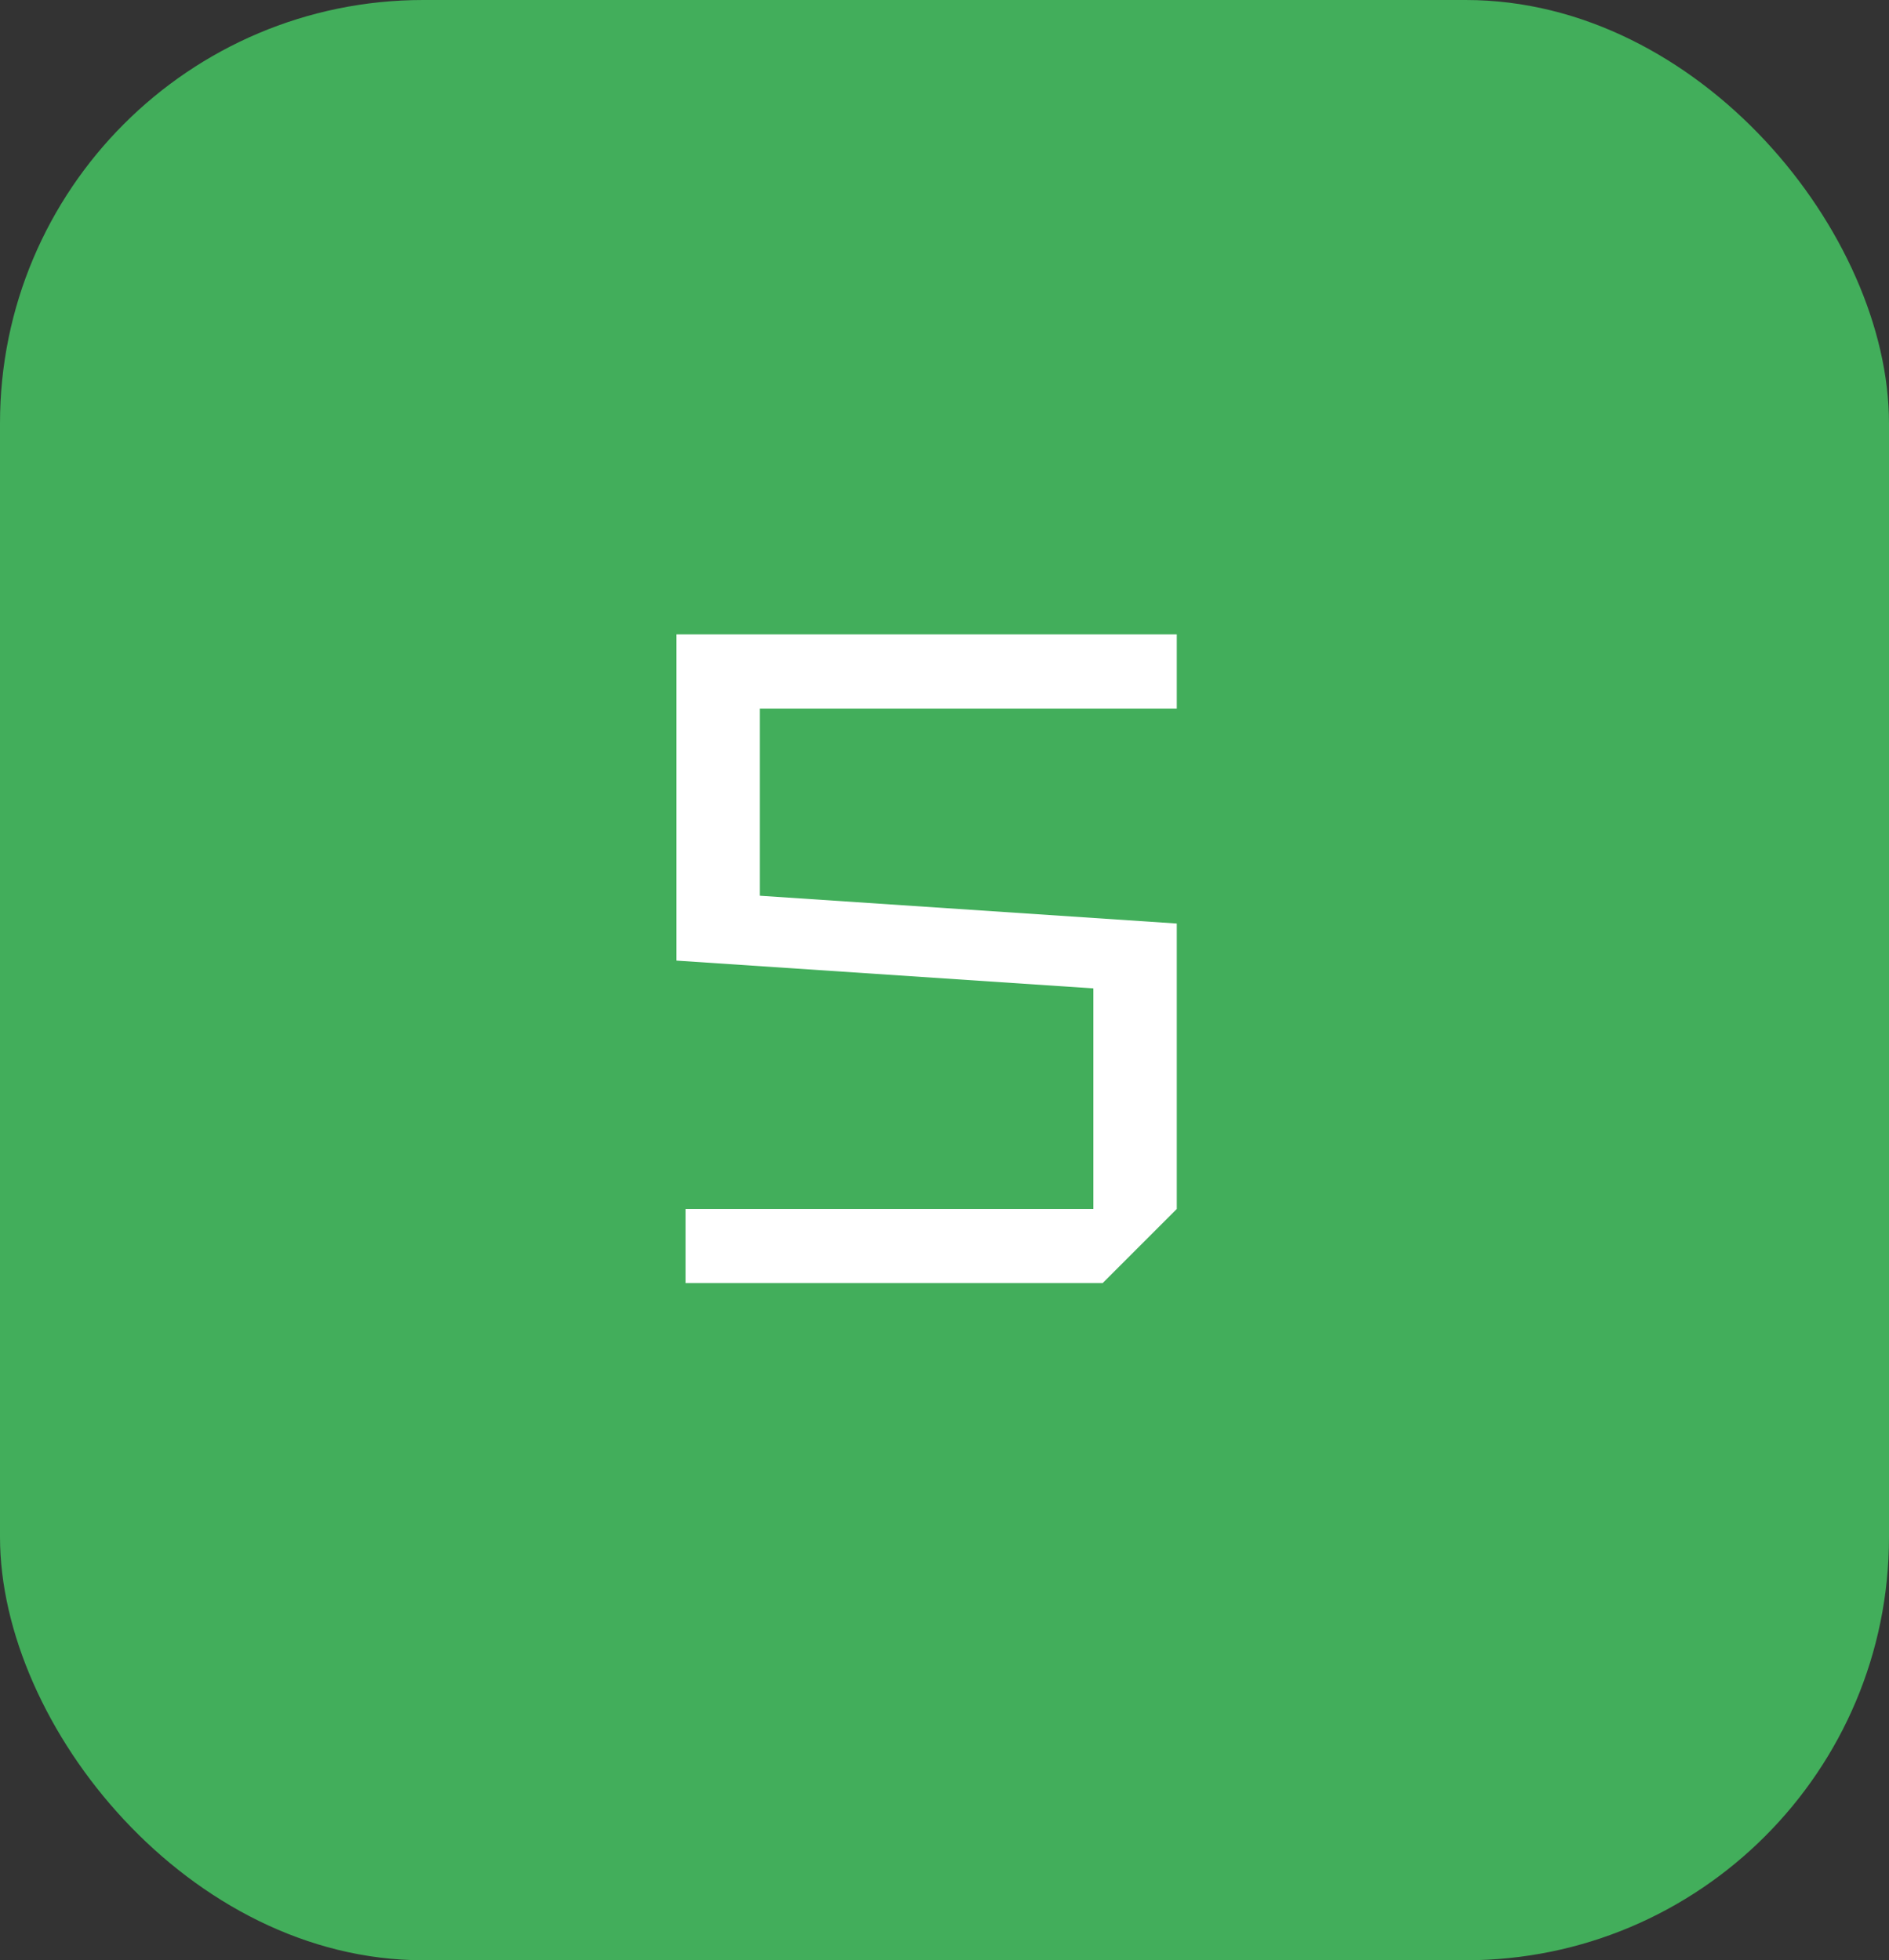
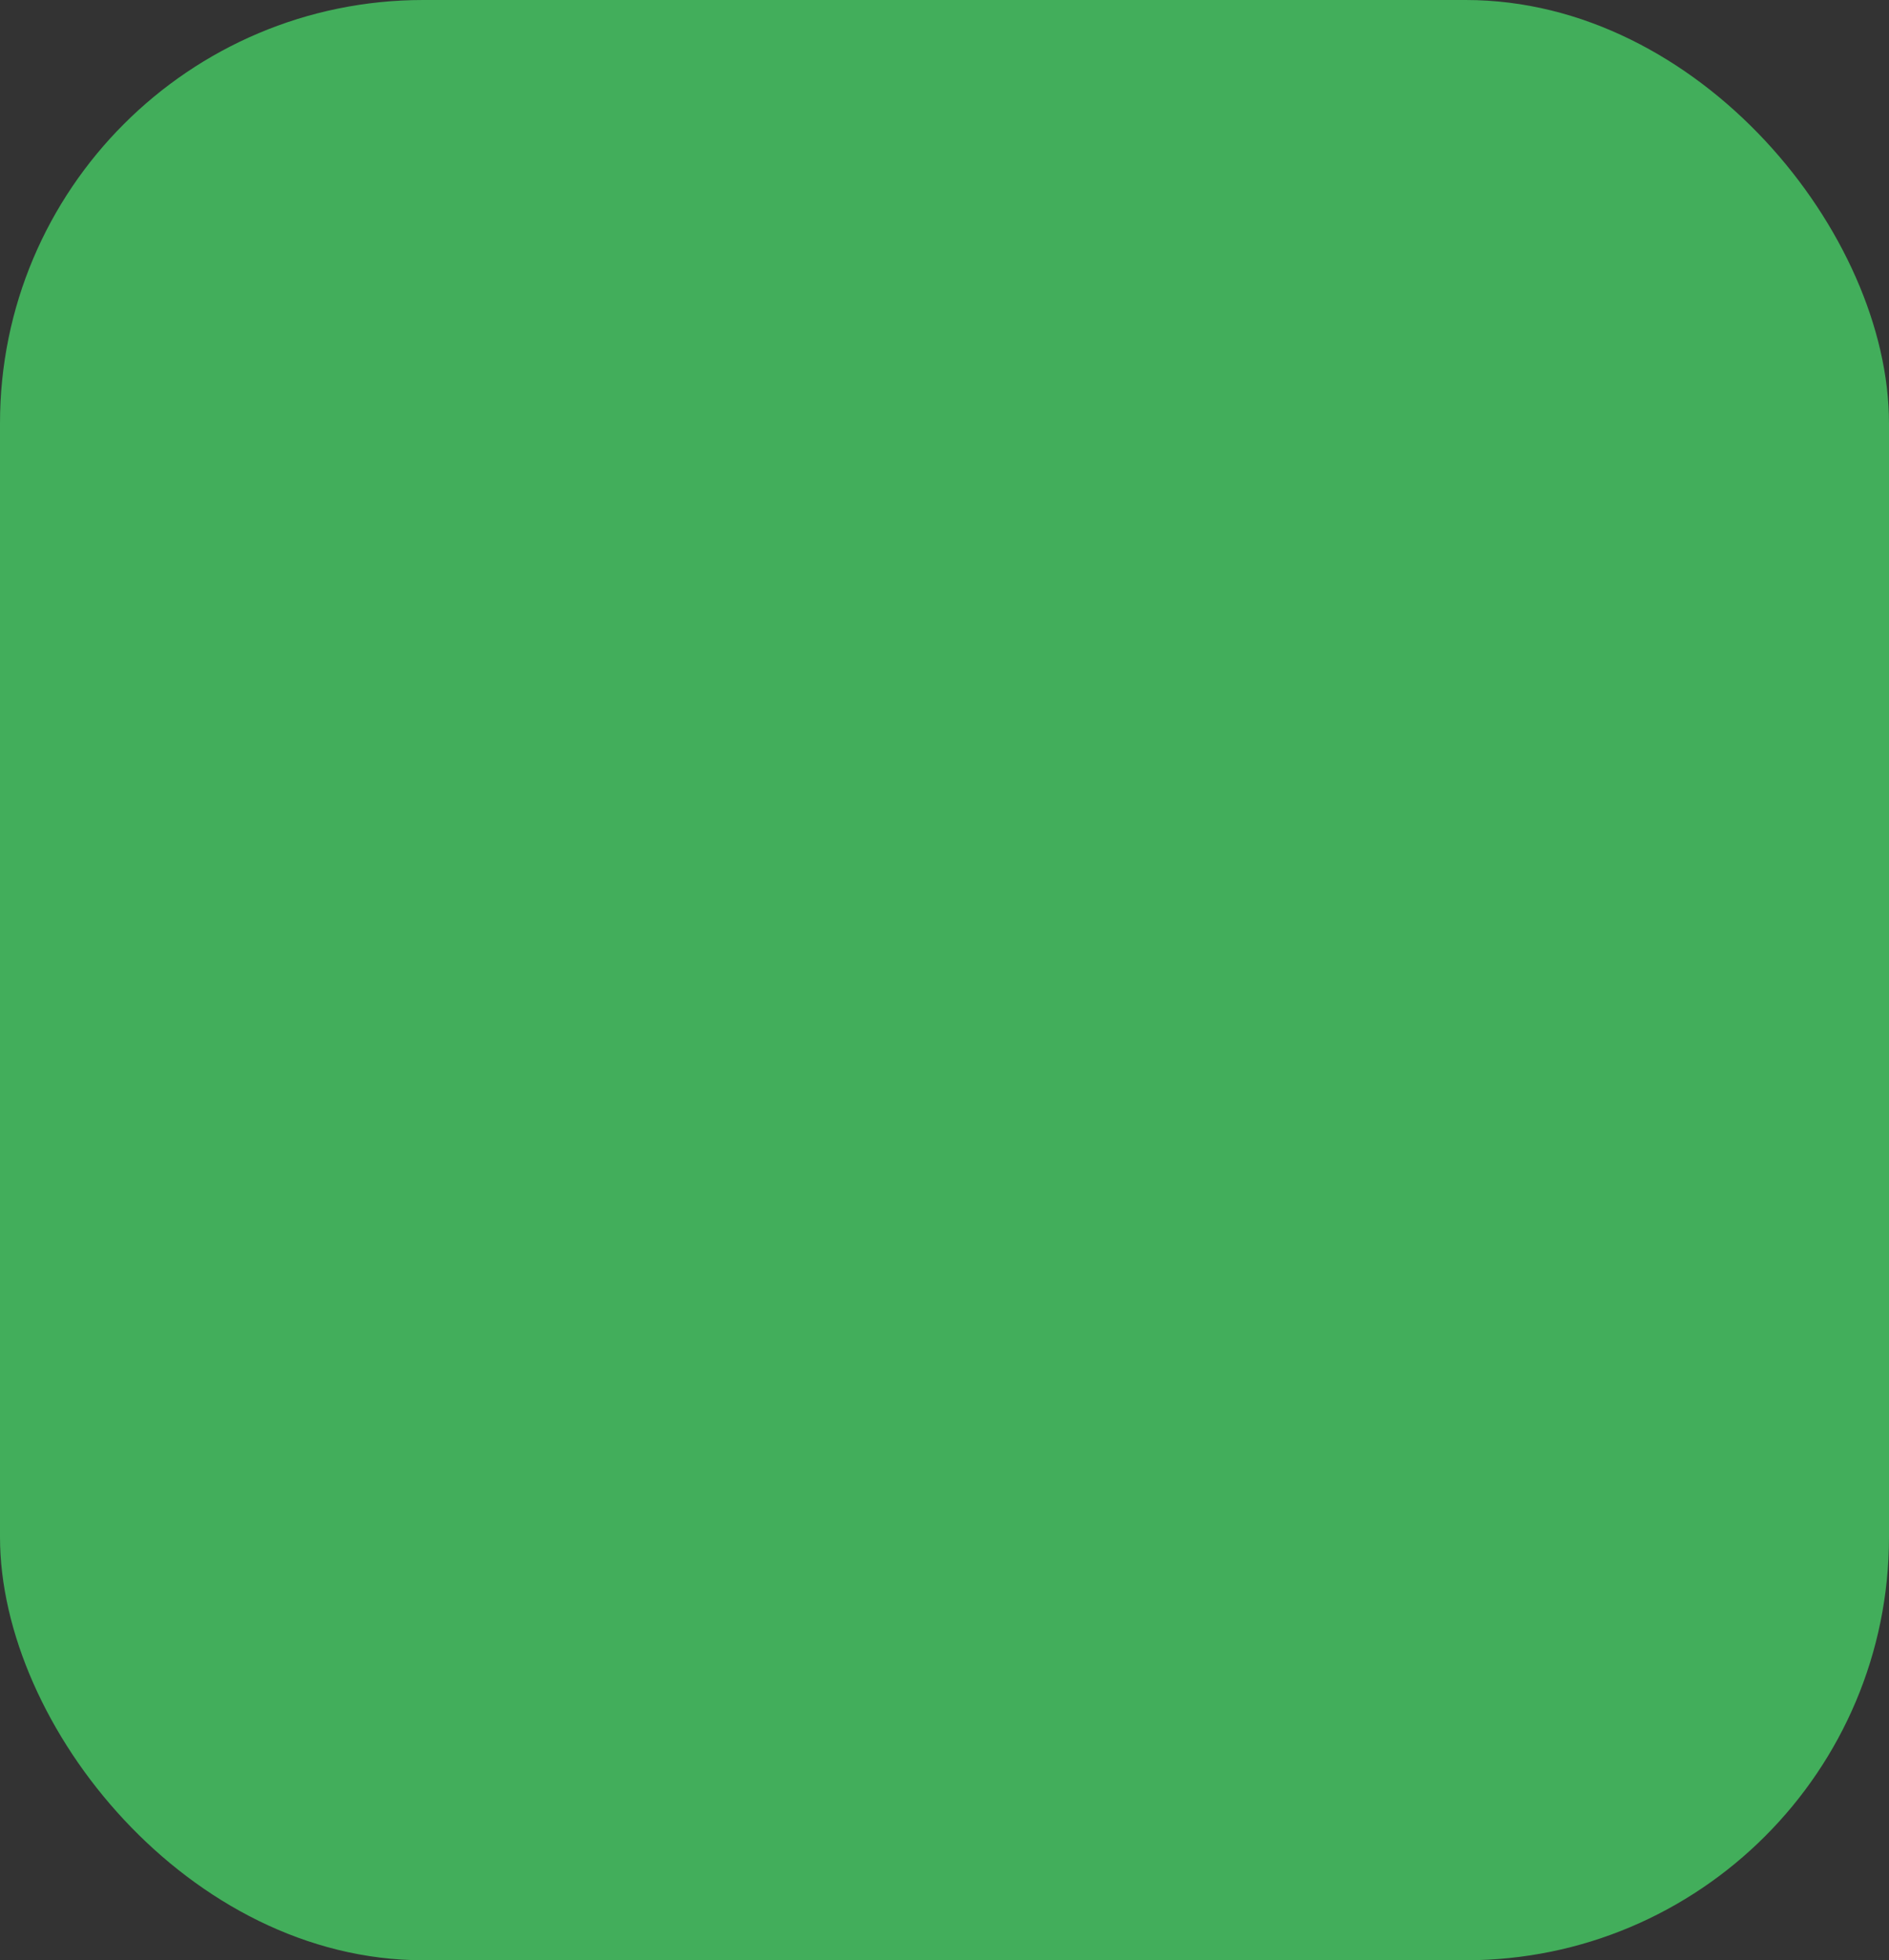
<svg xmlns="http://www.w3.org/2000/svg" width="53" height="55" viewBox="0 0 53 55" fill="none">
  <rect x="0" y="0" width="53" height="55" fill="#333333" stroke="none" />
  <rect width="53" height="55" rx="11.875" fill="#42AE5B" />
-   <path d="M33.017 19.88H21.317V25.132L33.017 25.912V33.92L30.937 36H19.237V33.92H30.677V27.732L18.977 26.952V17.8H33.017V19.88Z" fill="white" />
</svg>